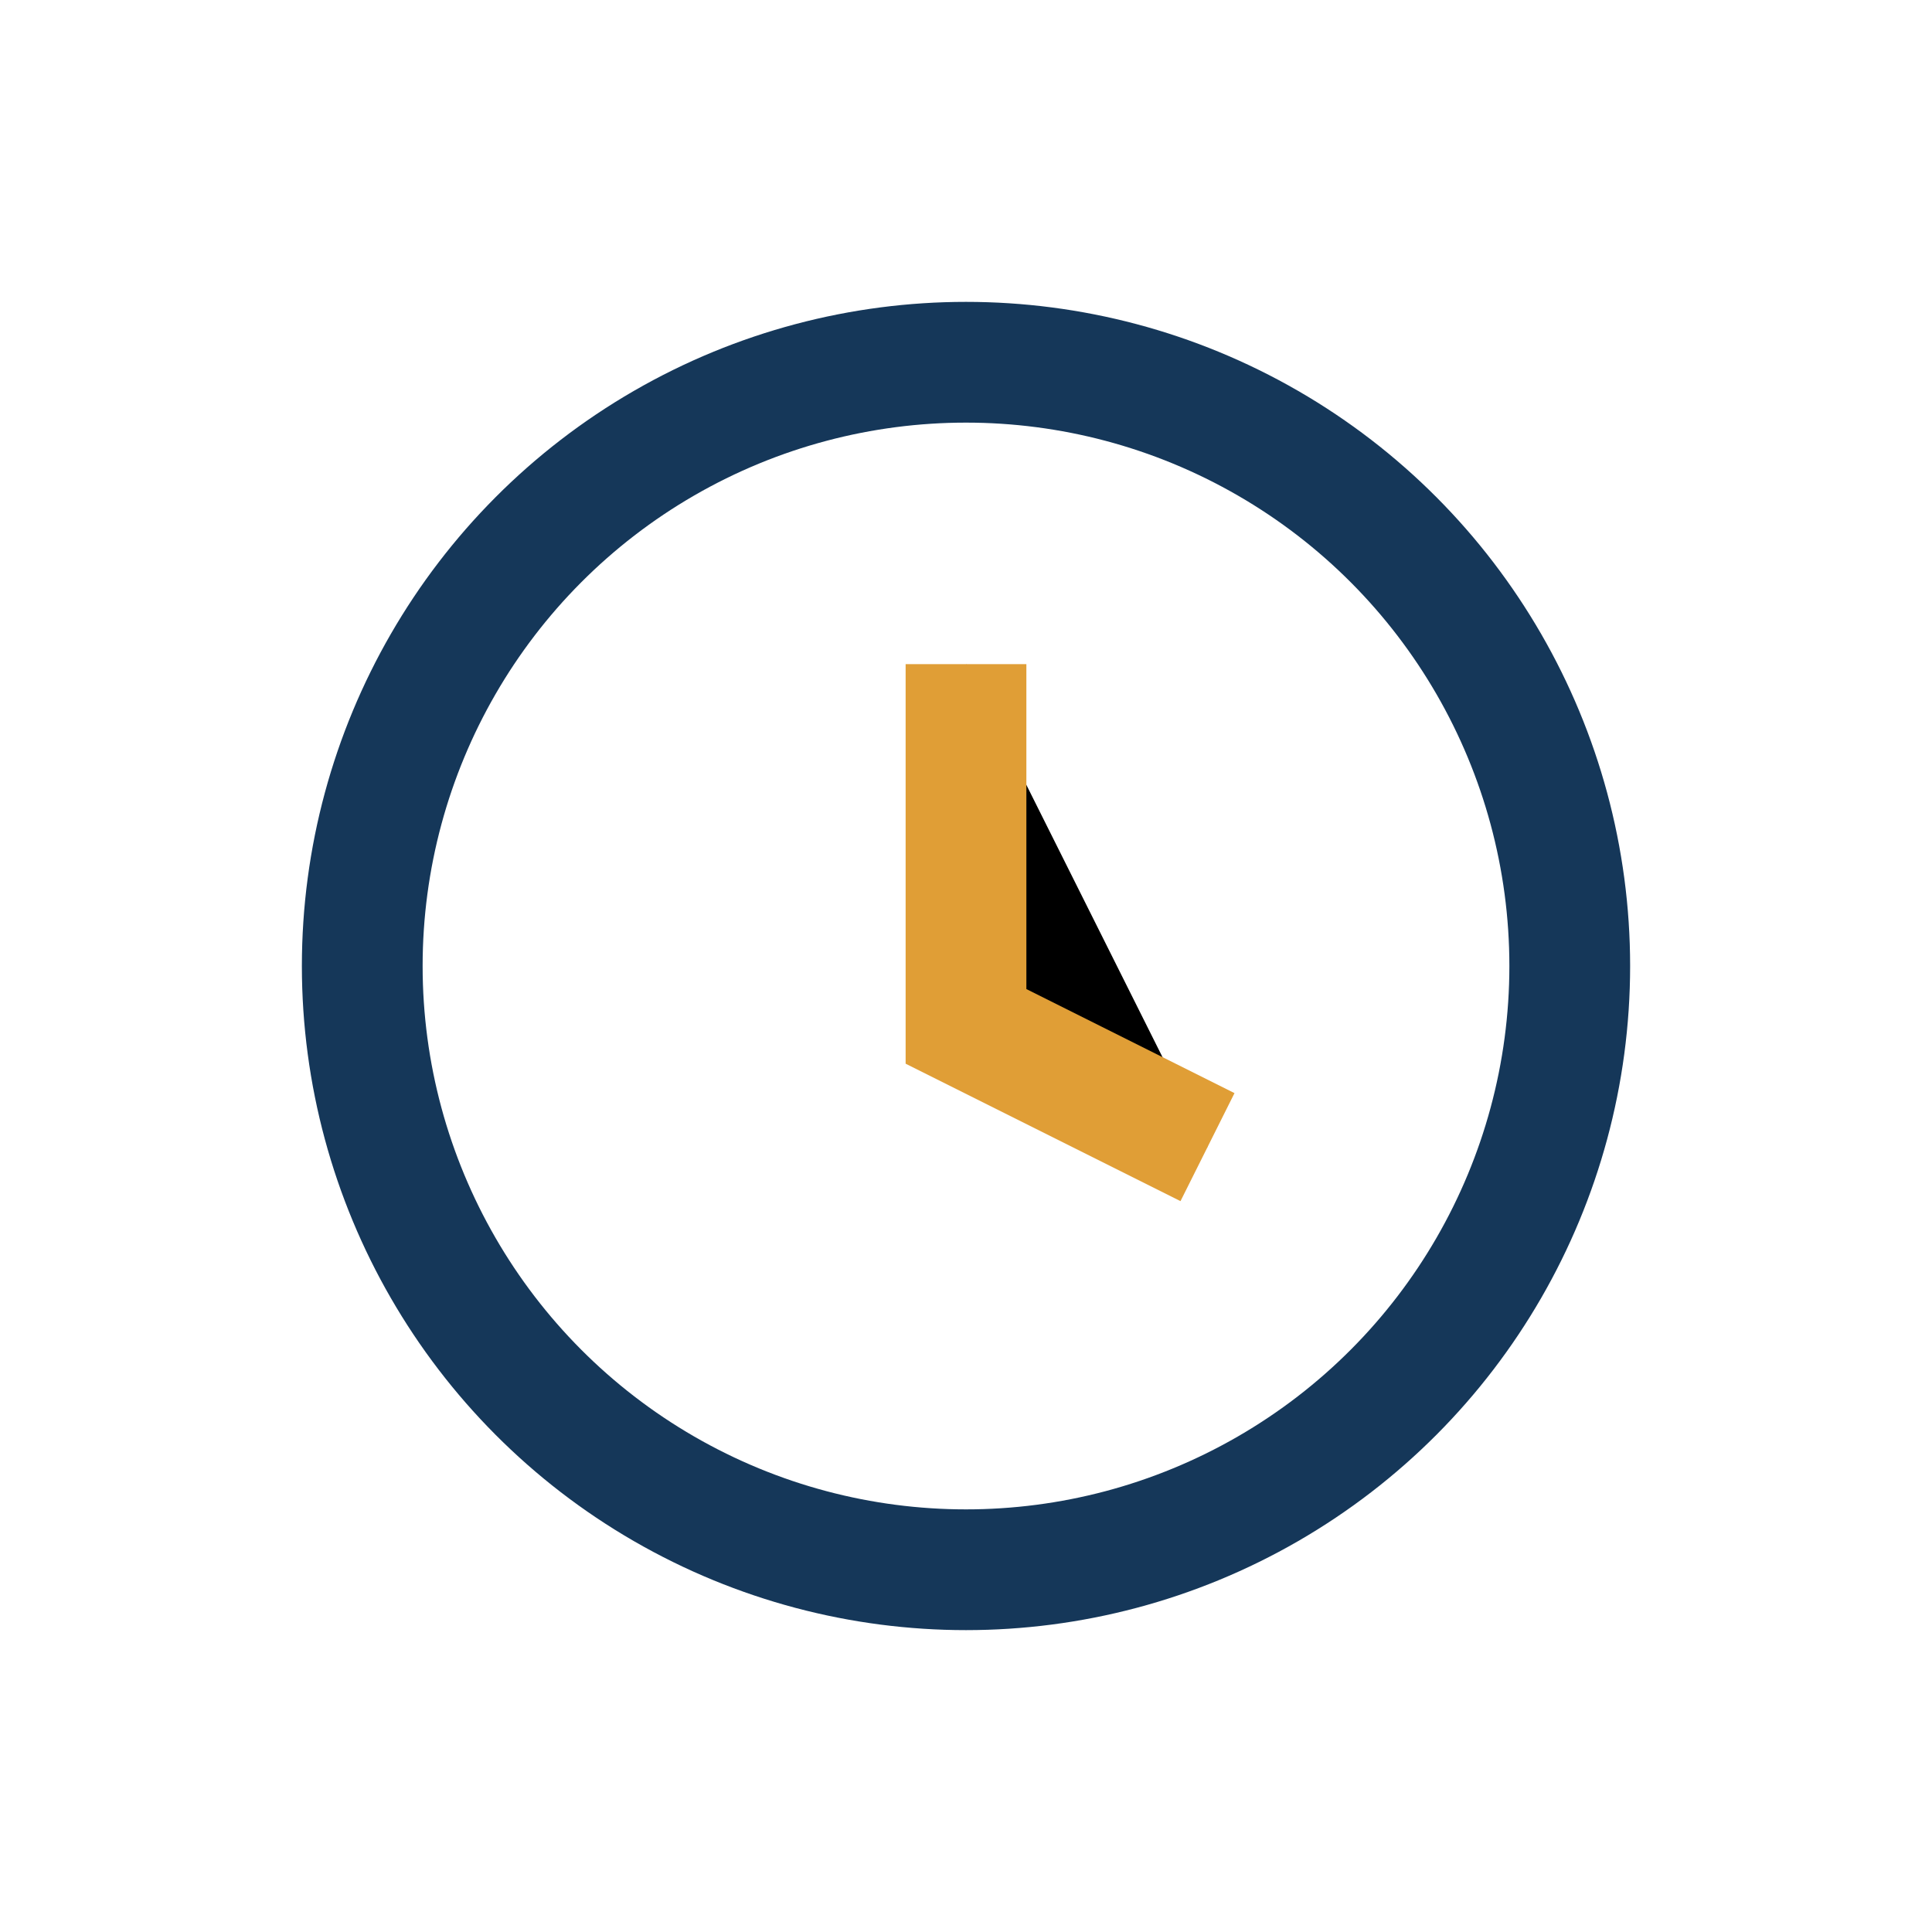
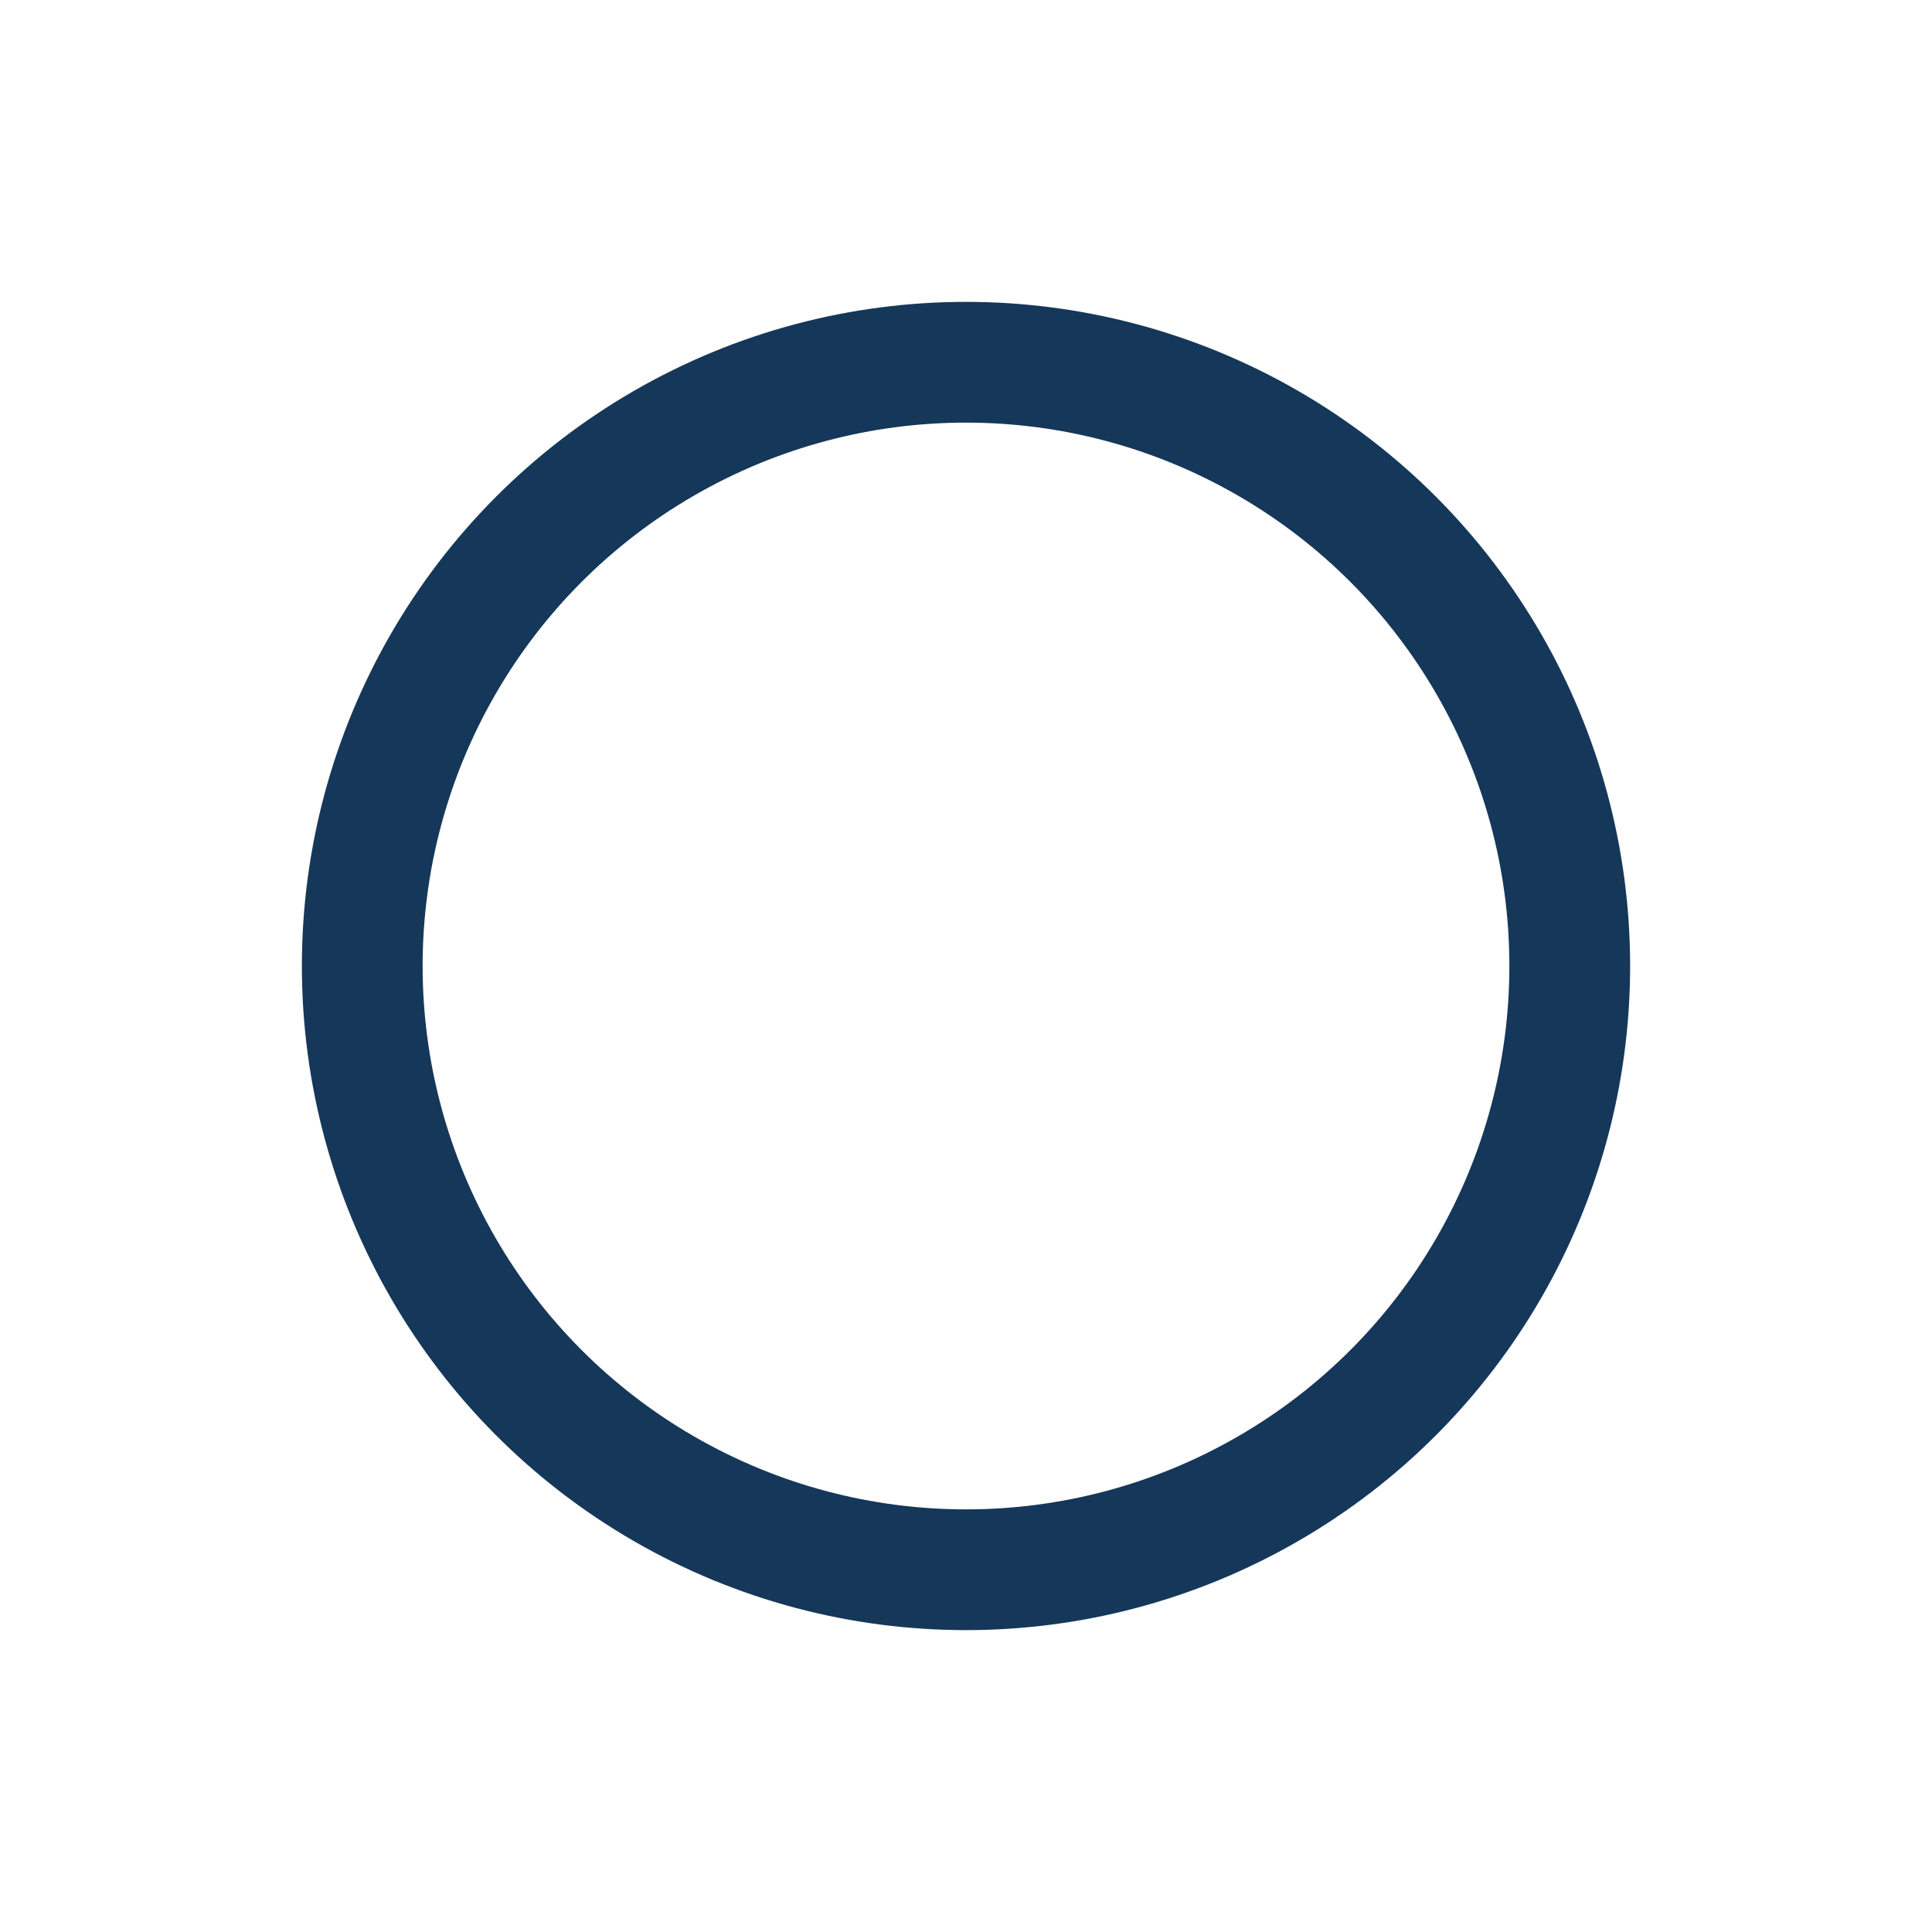
<svg xmlns="http://www.w3.org/2000/svg" width="32" height="32" viewBox="0 0 32 32">
  <circle cx="16" cy="16" r="10" fill="none" stroke="#153759" stroke-width="2" />
-   <path d="M16 11v6l4 2" stroke="#E09E36" stroke-width="2" />
</svg>